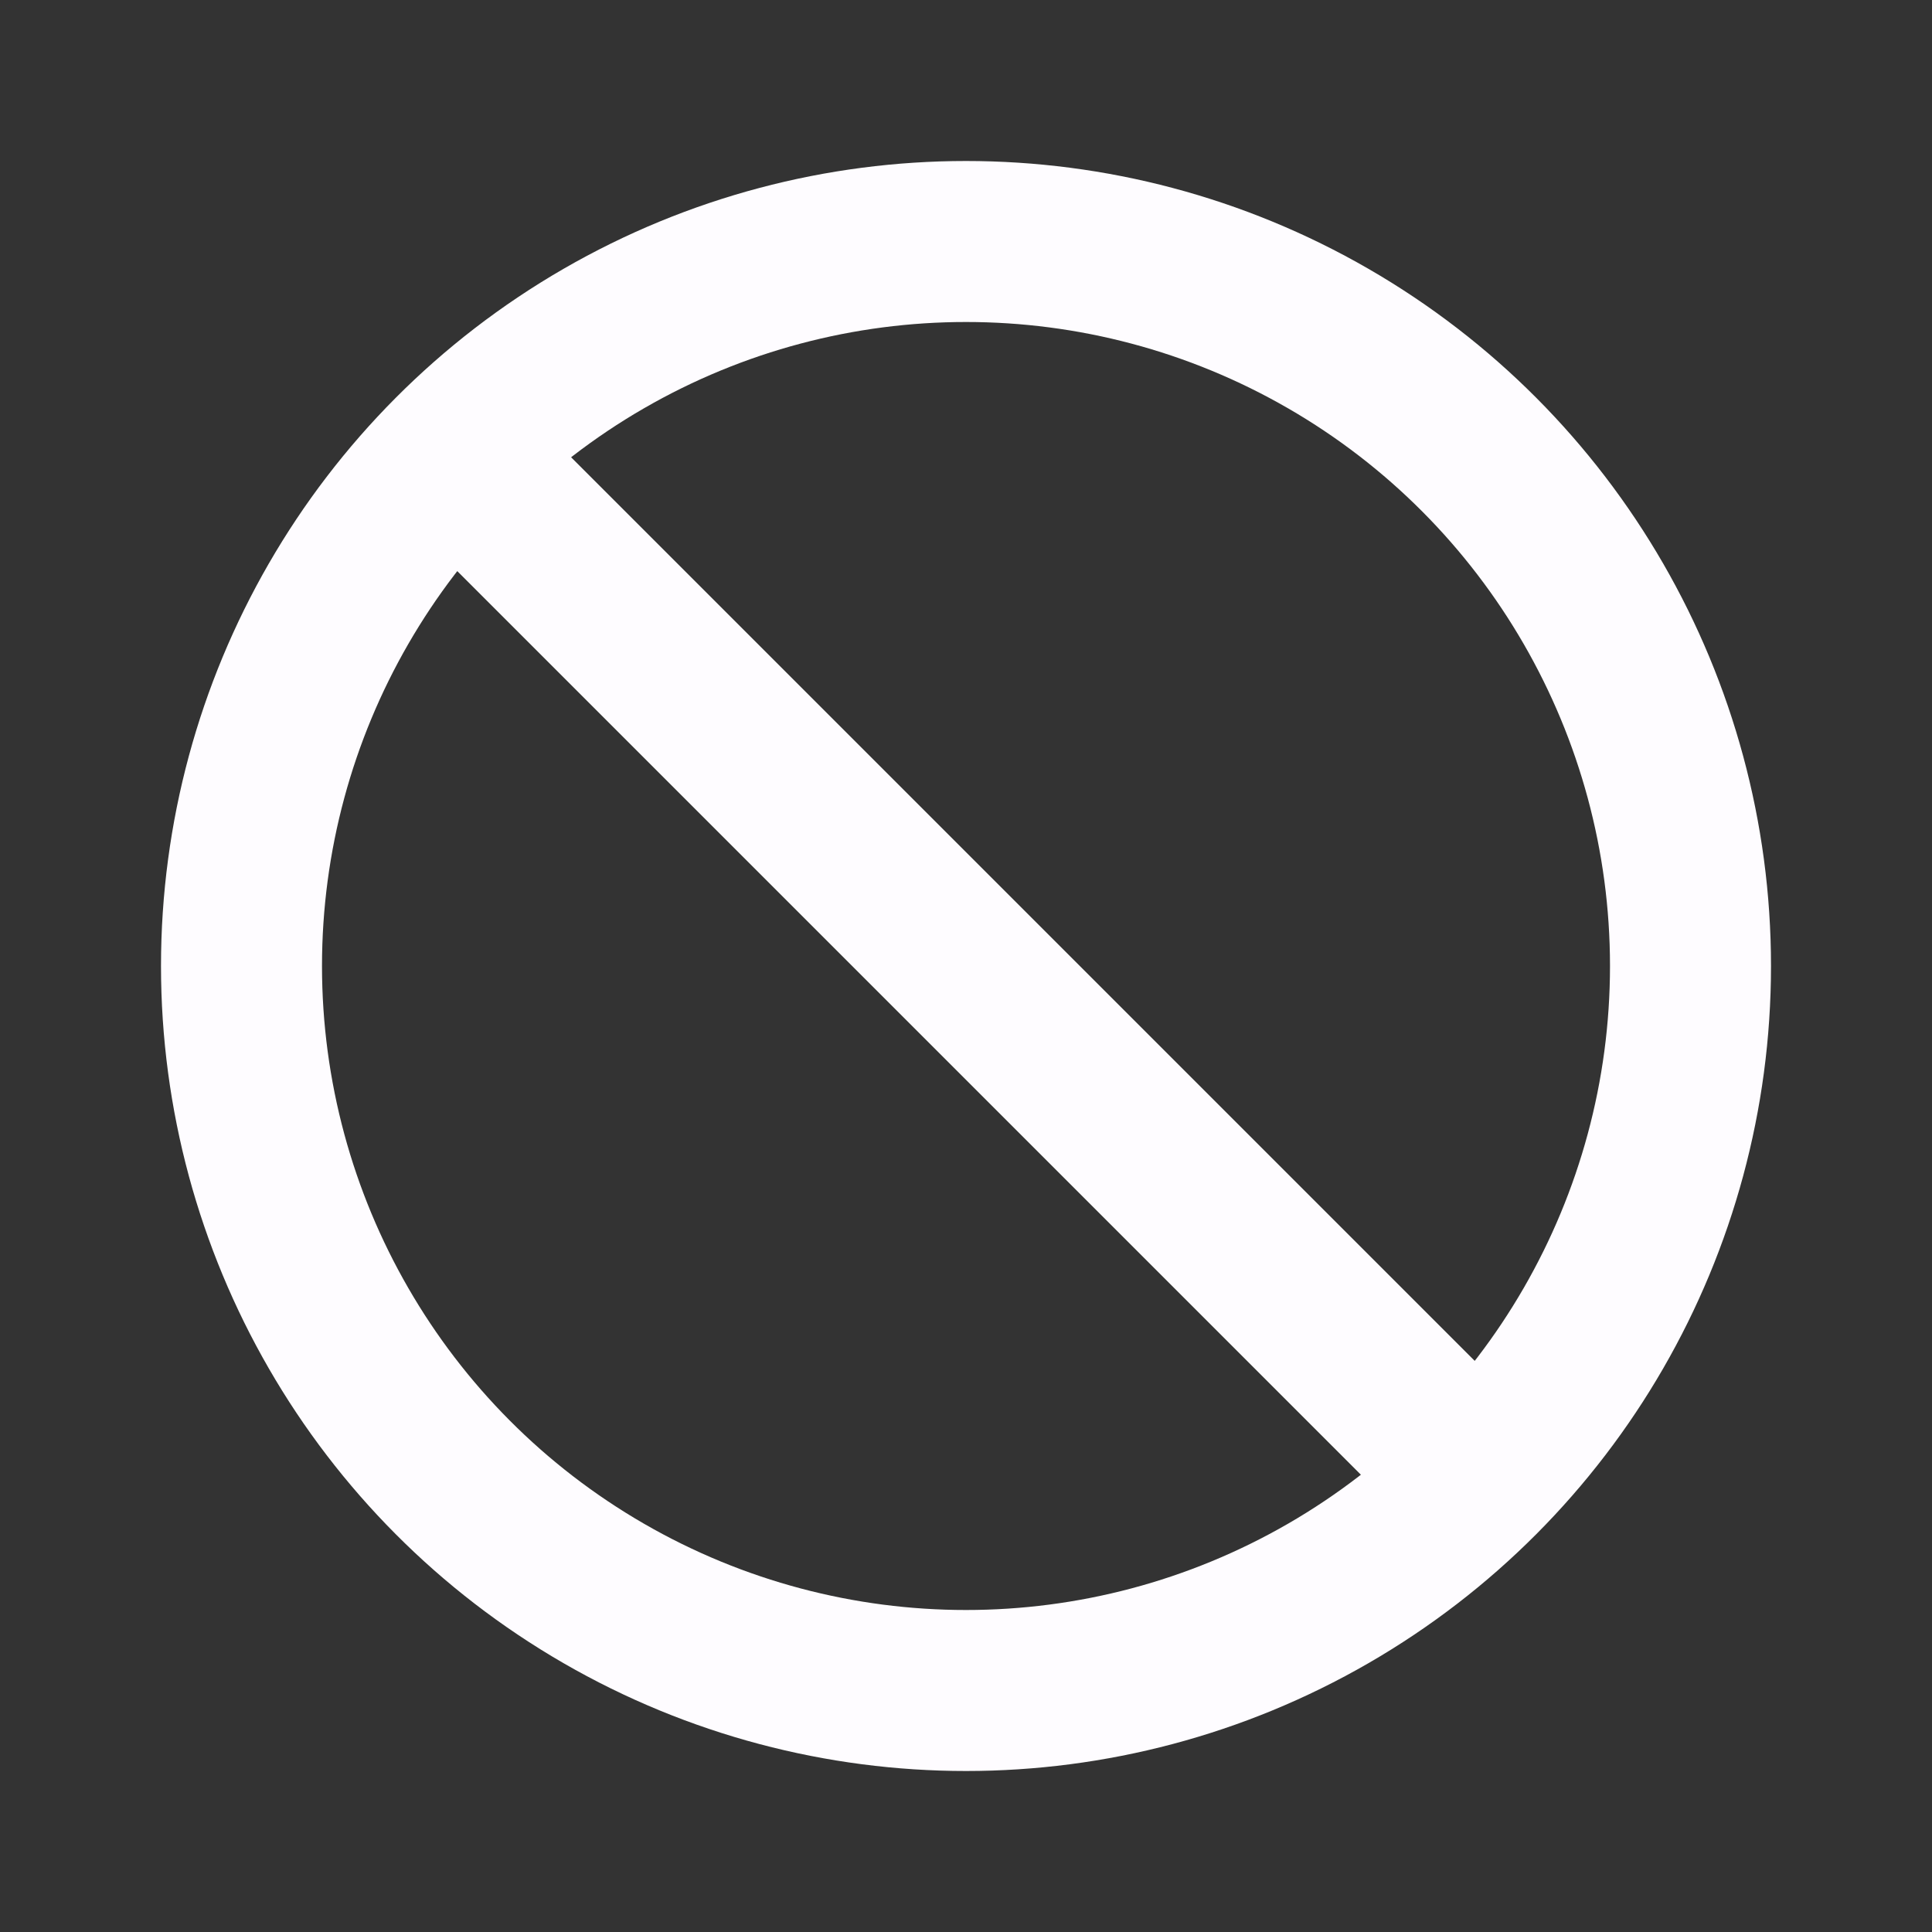
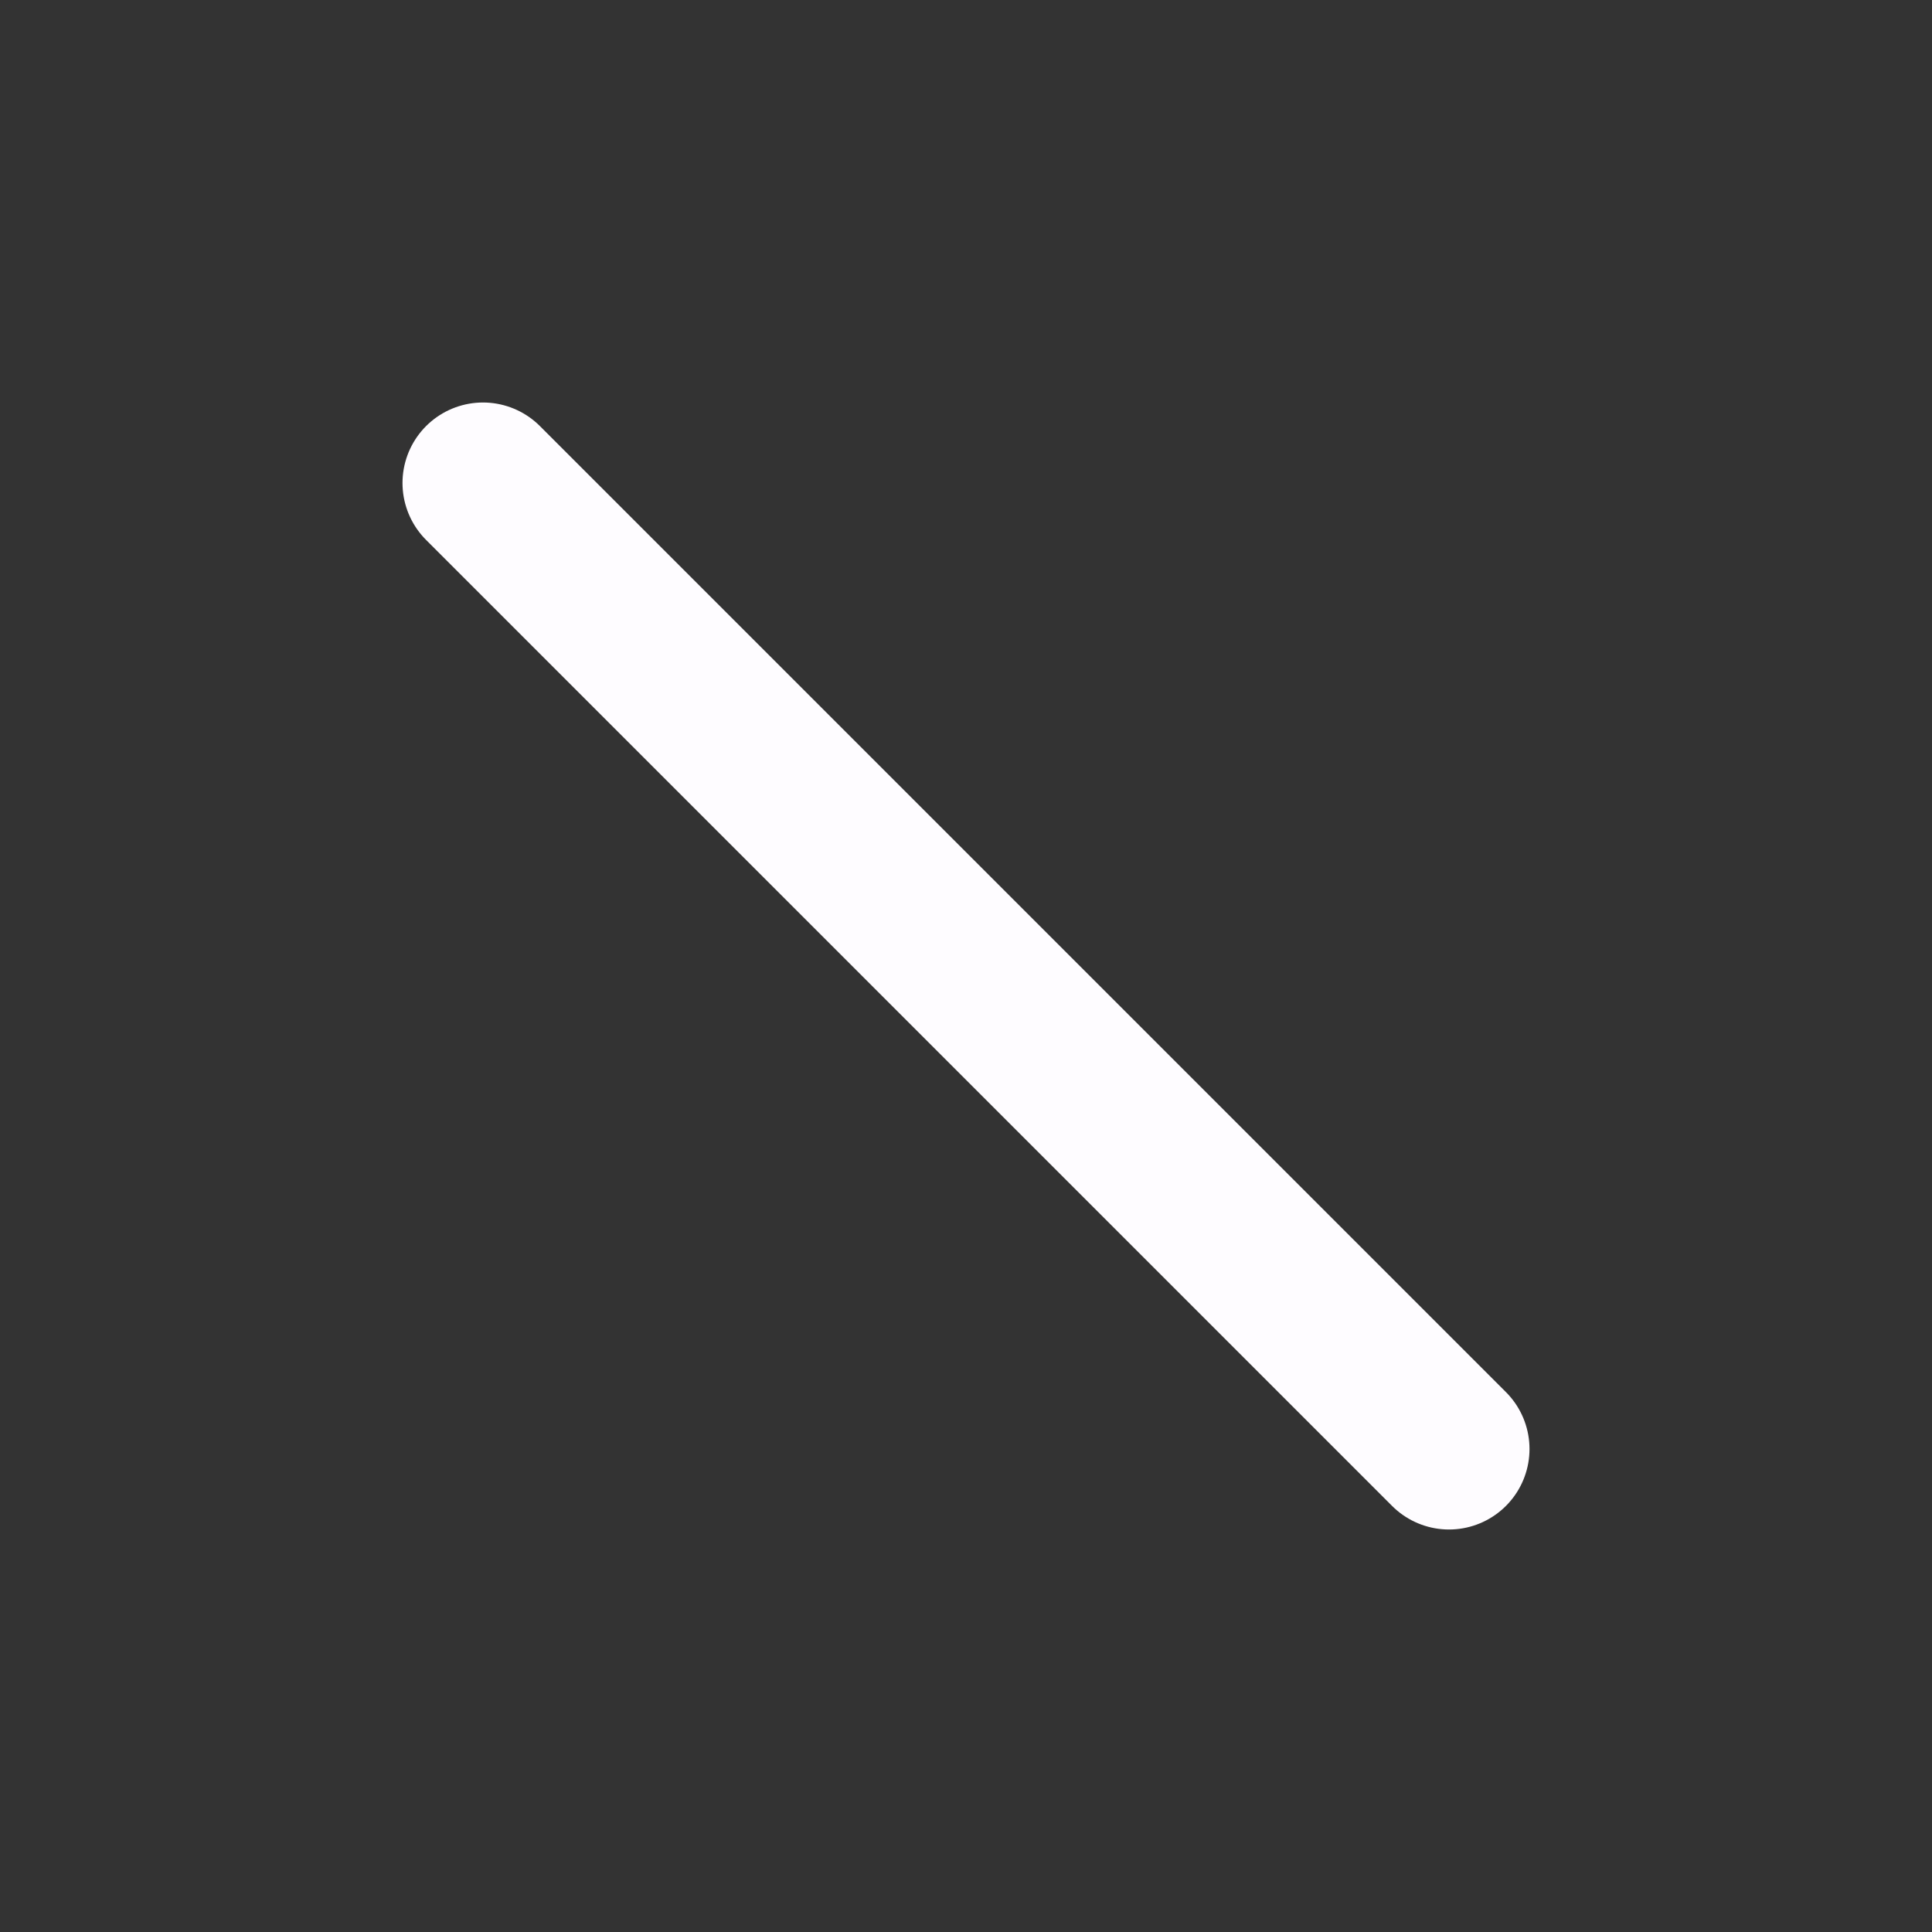
<svg xmlns="http://www.w3.org/2000/svg" height="24" viewBox="0 0 24 24" width="24">
  <rect x="0" y="0" width="24" height="24" fill="#333333" stroke="none" />
  <g fill="none" fill-rule="evenodd">
    <path d="m0 0h24v24h-24z" fill-rule="nonzero" />
    <g stroke="#fefcff" stroke-linecap="round" stroke-width="2">
-       <circle cx="12" cy="12" r="9" />
      <path d="m6 6 12 12" />
    </g>
  </g>
</svg>